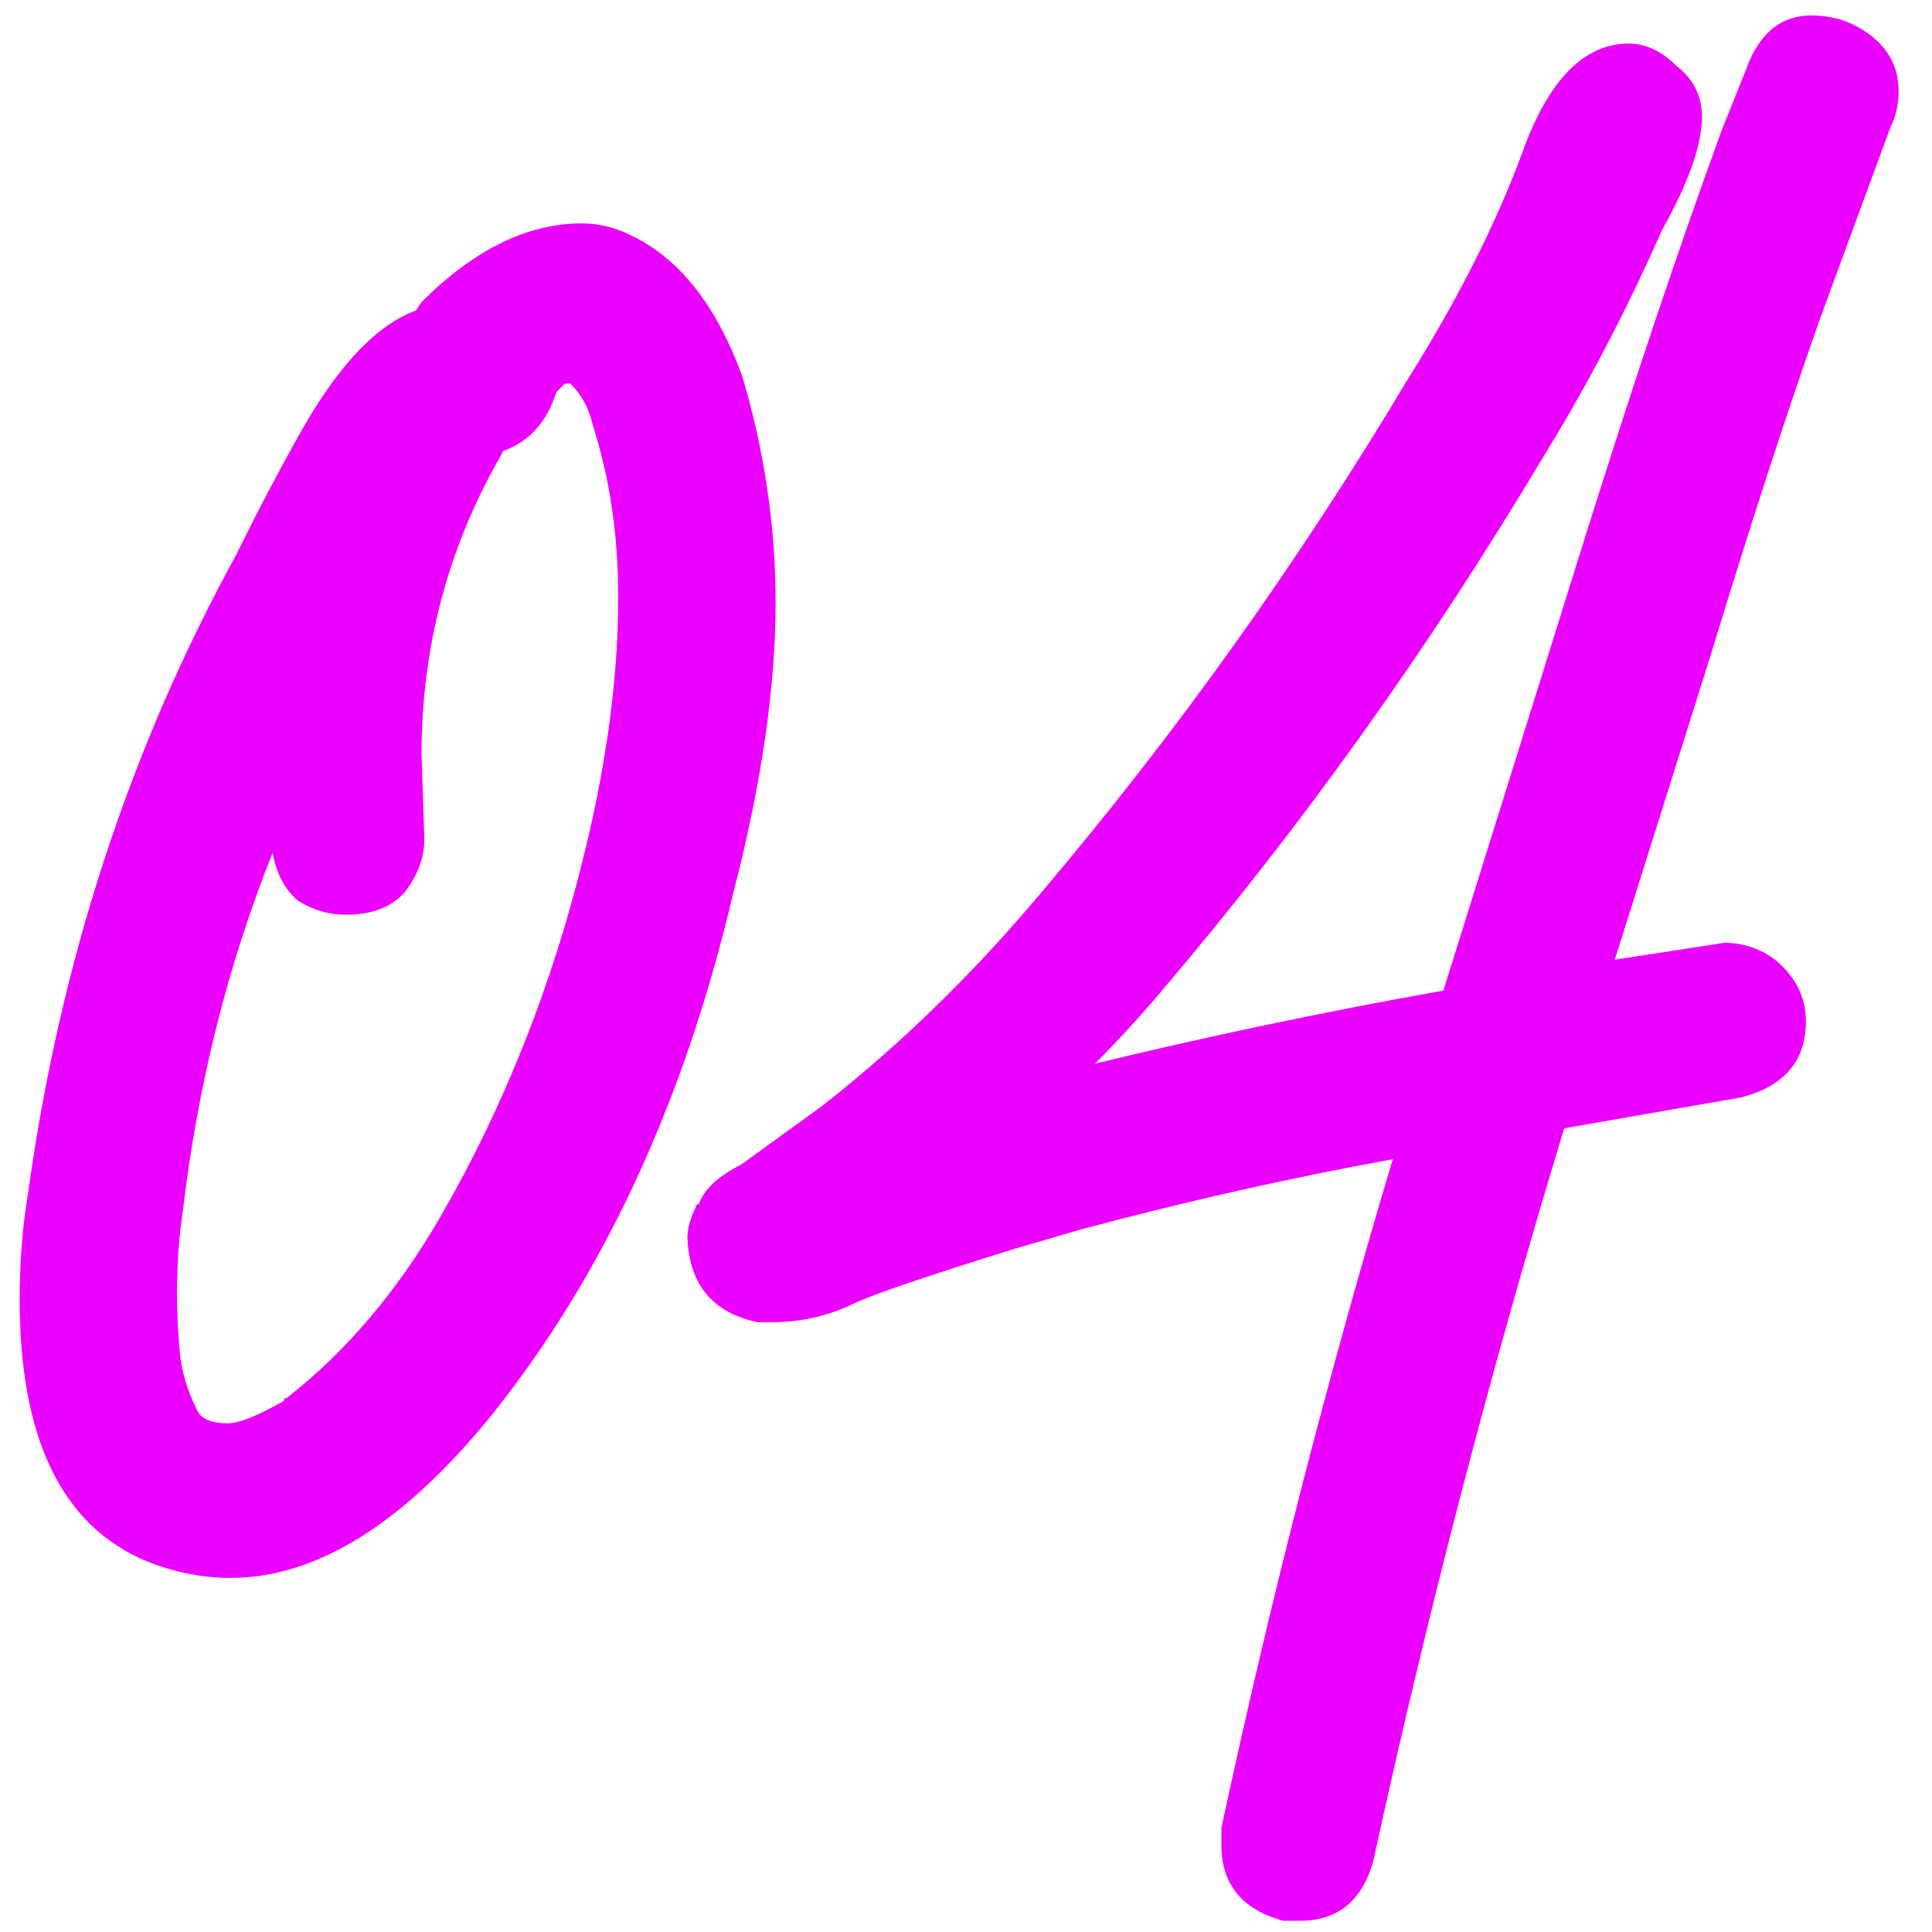
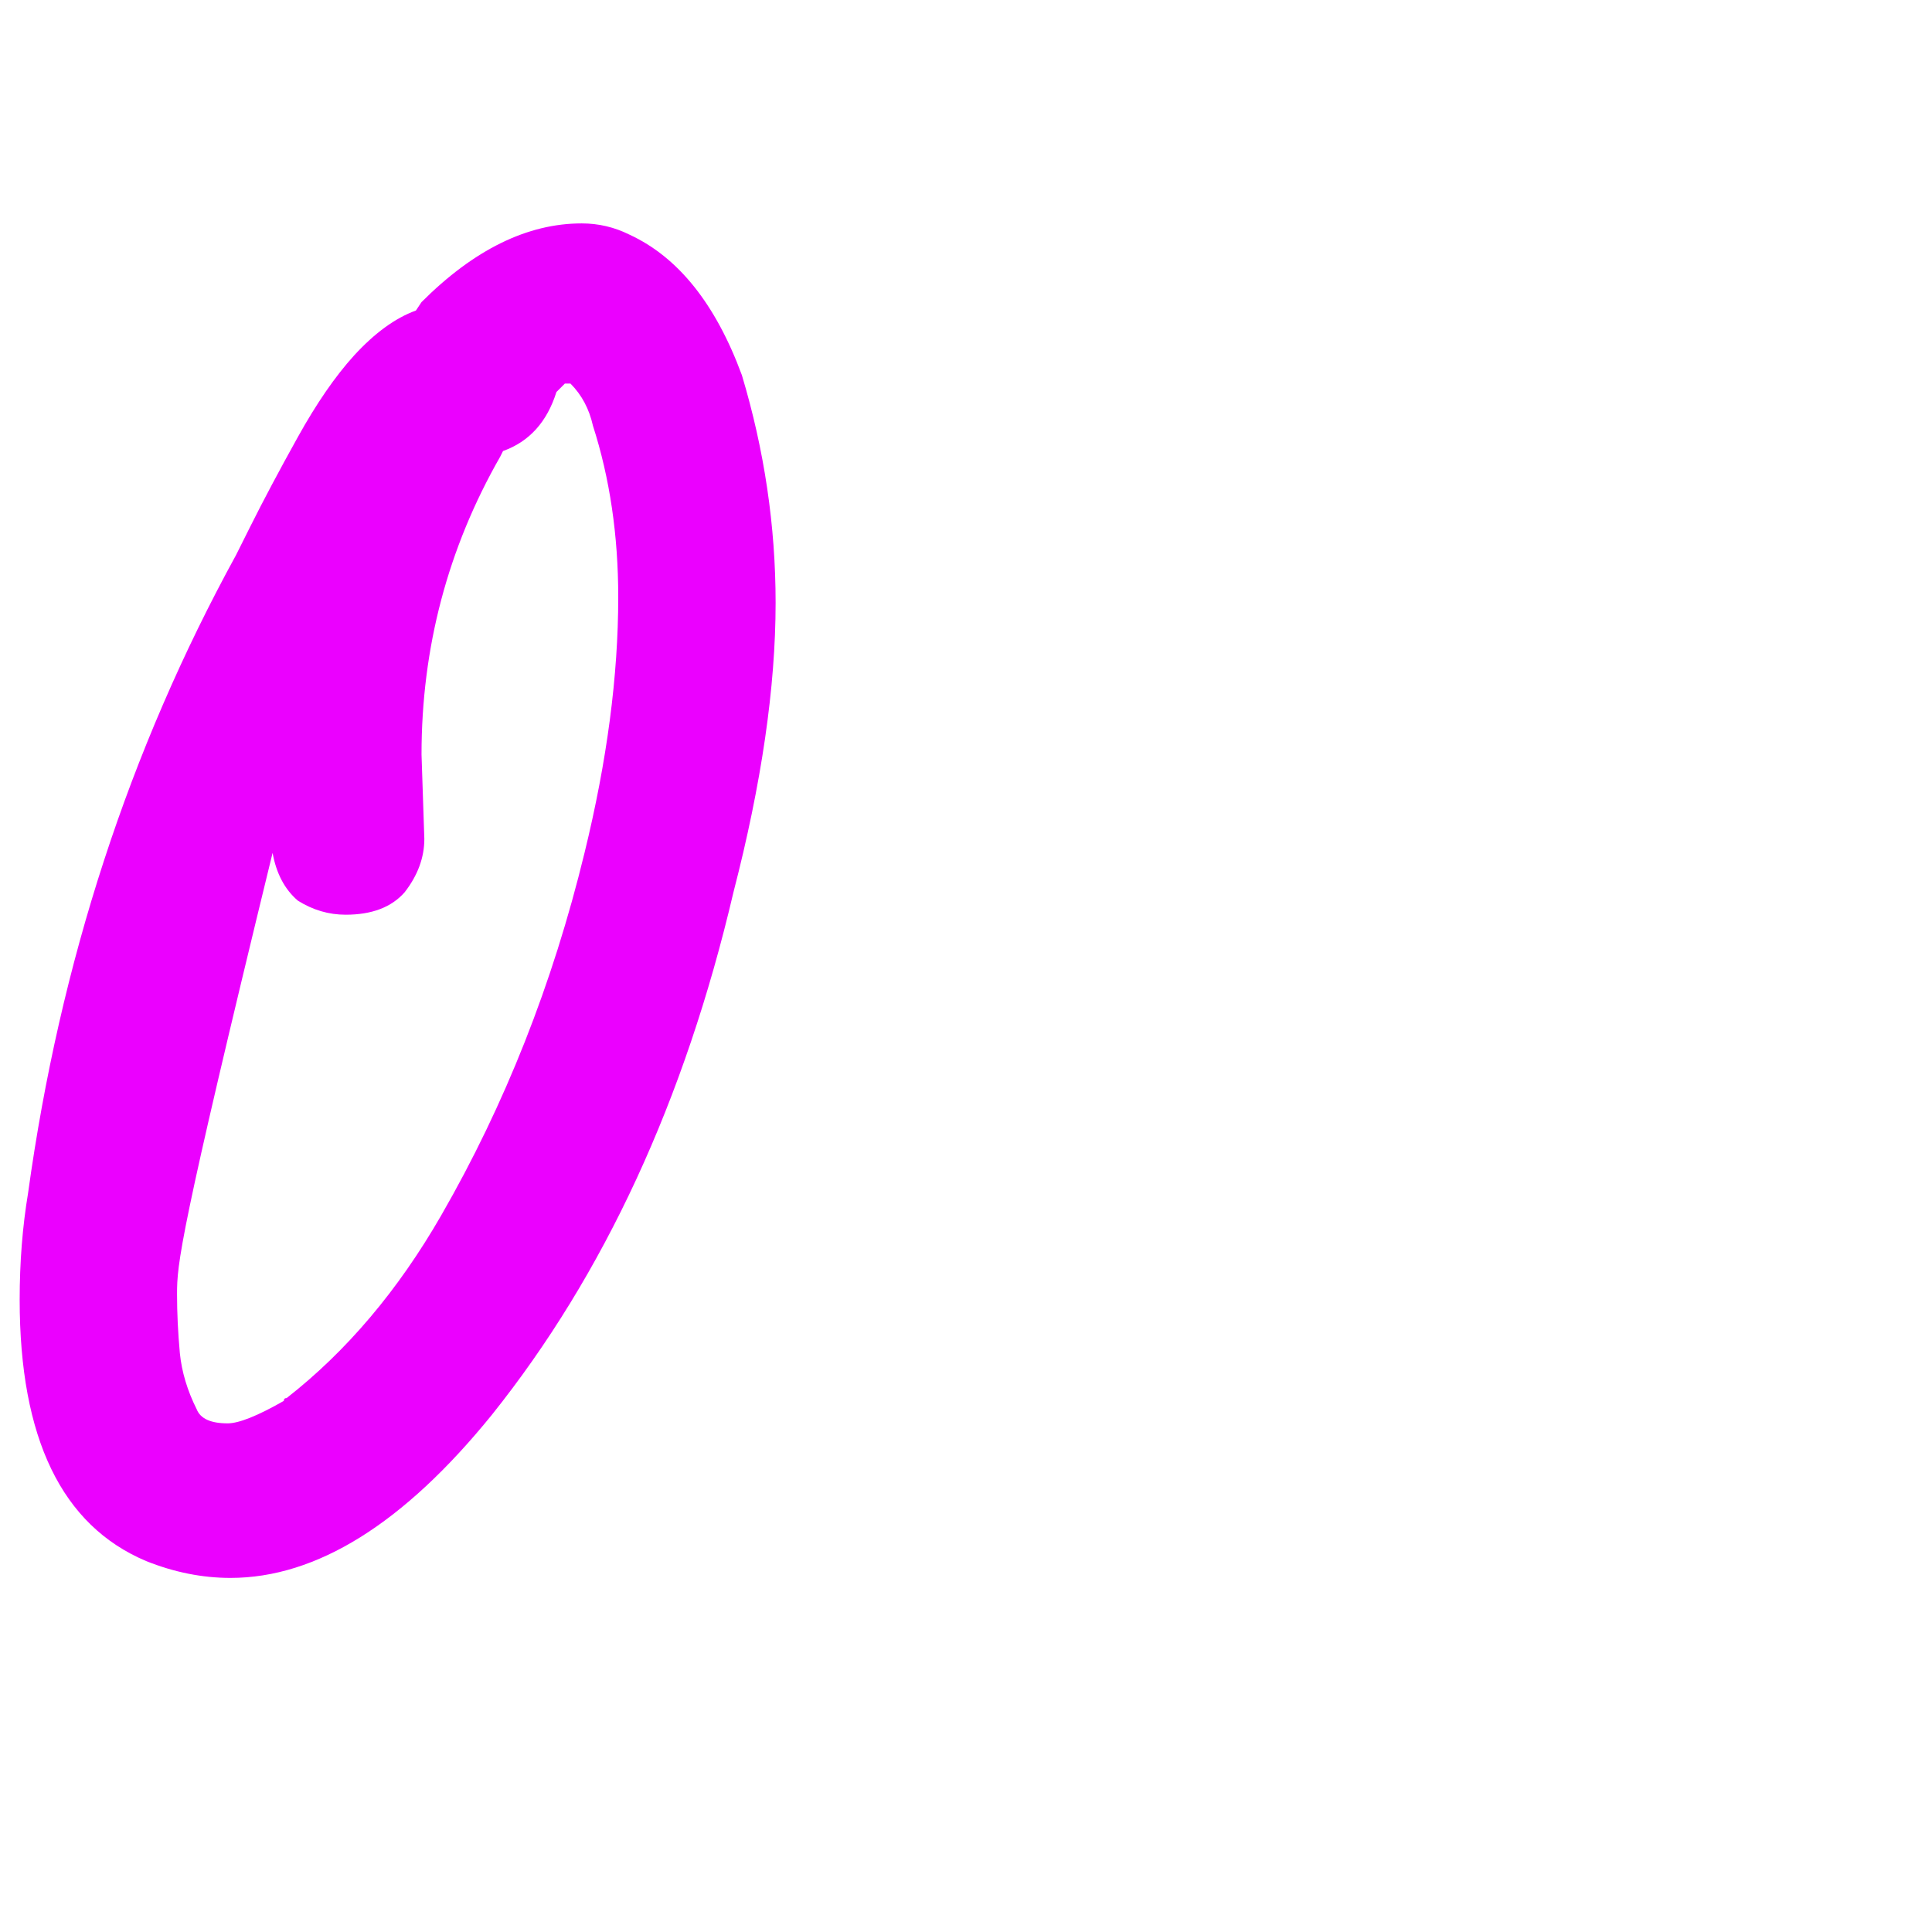
<svg xmlns="http://www.w3.org/2000/svg" width="55" height="55" viewBox="0 0 55 55" fill="none">
-   <path d="M37.01 54.68H36.53C35.356 54.36 34.77 53.64 34.77 52.52V52.04C36.156 45.587 37.783 39.24 39.65 33C36.716 33.533 33.756 34.2 30.77 35L28.85 35.56C26.45 36.307 24.956 36.813 24.37 37.08C23.623 37.453 22.823 37.64 21.97 37.64H21.57C20.29 37.373 19.623 36.573 19.57 35.24C19.57 34.973 19.65 34.68 19.81 34.36C19.81 34.307 19.836 34.28 19.89 34.28C20.05 33.853 20.45 33.48 21.09 33.16L23.41 31.48C25.65 29.72 27.73 27.693 29.65 25.4C33.49 20.867 36.956 16.013 40.05 10.84C41.49 8.547 42.583 6.387 43.33 4.36C44.076 2.28 45.09 1.24 46.37 1.24C46.85 1.24 47.303 1.453 47.73 1.88C48.21 2.253 48.45 2.733 48.45 3.32C48.45 4.12 48.076 5.187 47.33 6.52L46.93 7.4C46.023 9.373 45.01 11.267 43.89 13.08C40.636 18.52 37.01 23.587 33.01 28.28C32.423 28.973 31.81 29.64 31.17 30.28C34.476 29.48 37.783 28.787 41.09 28.2L45.09 15.4C46.476 10.973 47.783 7.08 49.01 3.72L49.81 1.72C50.183 0.867 50.77 0.44 51.57 0.44C52.103 0.44 52.583 0.573 53.01 0.84C53.703 1.267 54.05 1.853 54.05 2.6C54.05 2.973 53.97 3.32 53.81 3.64L51.81 9.08C50.85 11.8 49.81 15 48.69 18.68L45.97 27.32L49.09 26.84C49.623 26.84 50.103 27 50.53 27.32C51.116 27.8 51.41 28.387 51.41 29.08C51.41 30.2 50.796 30.92 49.57 31.24L44.53 32.12C42.45 38.947 40.636 45.907 39.09 53C38.77 54.12 38.076 54.68 37.01 54.68Z" fill="#EB00FF" />
-   <path d="M6.56 44.92C5.76 44.92 4.96 44.76 4.16 44.44C1.76 43.427 0.56 40.947 0.56 37C0.56 35.933 0.64 34.92 0.8 33.96C1.706 27.4 3.68 21.347 6.72 15.8L7.12 15C7.493 14.253 7.946 13.4 8.48 12.44C9.013 11.48 9.546 10.707 10.08 10.12C10.666 9.48 11.253 9.053 11.84 8.84L12 8.6C13.493 7.107 15.013 6.36 16.56 6.36C17.04 6.36 17.493 6.467 17.92 6.68C19.306 7.32 20.373 8.653 21.12 10.68C21.76 12.813 22.08 14.973 22.08 17.16C22.08 19.56 21.68 22.307 20.88 25.4C19.493 31.32 17.2 36.28 14 40.28C11.493 43.373 9.013 44.92 6.56 44.92ZM6.48 40.52C6.8 40.52 7.333 40.307 8.08 39.88C8.08 39.827 8.106 39.8 8.16 39.8C9.866 38.467 11.333 36.733 12.56 34.6C14.373 31.453 15.733 28.013 16.64 24.28C17.28 21.667 17.6 19.24 17.6 17C17.6 15.24 17.36 13.613 16.88 12.12C16.773 11.64 16.56 11.24 16.24 10.92H16.08C16.026 10.973 15.946 11.053 15.84 11.16C15.573 12.013 15.066 12.573 14.32 12.84L14.24 13C12.746 15.613 12 18.44 12 21.48L12.08 23.88C12.08 24.413 11.893 24.92 11.52 25.4C11.146 25.827 10.586 26.04 9.84 26.04C9.36 26.04 8.906 25.907 8.48 25.64C8.106 25.32 7.866 24.867 7.76 24.28C6.48 27.48 5.626 30.893 5.2 34.52C5.093 35.213 5.04 35.987 5.04 36.84C5.04 37.373 5.066 37.933 5.12 38.52C5.173 39.053 5.333 39.587 5.6 40.12C5.706 40.387 6 40.52 6.48 40.52Z" fill="#EB00FF" />
+   <path d="M6.56 44.92C5.76 44.92 4.96 44.76 4.16 44.44C1.76 43.427 0.56 40.947 0.56 37C0.56 35.933 0.64 34.92 0.8 33.96C1.706 27.4 3.68 21.347 6.72 15.8L7.12 15C7.493 14.253 7.946 13.4 8.48 12.44C9.013 11.48 9.546 10.707 10.08 10.12C10.666 9.48 11.253 9.053 11.84 8.84L12 8.6C13.493 7.107 15.013 6.36 16.56 6.36C17.04 6.36 17.493 6.467 17.92 6.68C19.306 7.32 20.373 8.653 21.12 10.68C21.76 12.813 22.08 14.973 22.08 17.16C22.08 19.56 21.68 22.307 20.88 25.4C19.493 31.32 17.2 36.28 14 40.28C11.493 43.373 9.013 44.92 6.56 44.92ZM6.48 40.52C6.8 40.52 7.333 40.307 8.08 39.88C8.08 39.827 8.106 39.8 8.16 39.8C9.866 38.467 11.333 36.733 12.56 34.6C14.373 31.453 15.733 28.013 16.64 24.28C17.28 21.667 17.6 19.24 17.6 17C17.6 15.24 17.36 13.613 16.88 12.12C16.773 11.64 16.56 11.24 16.24 10.92H16.08C16.026 10.973 15.946 11.053 15.84 11.16C15.573 12.013 15.066 12.573 14.32 12.84L14.24 13C12.746 15.613 12 18.44 12 21.48L12.08 23.88C12.08 24.413 11.893 24.92 11.52 25.4C11.146 25.827 10.586 26.04 9.84 26.04C9.36 26.04 8.906 25.907 8.48 25.64C8.106 25.32 7.866 24.867 7.76 24.28C5.093 35.213 5.04 35.987 5.04 36.84C5.04 37.373 5.066 37.933 5.12 38.52C5.173 39.053 5.333 39.587 5.6 40.12C5.706 40.387 6 40.52 6.48 40.52Z" fill="#EB00FF" />
</svg>